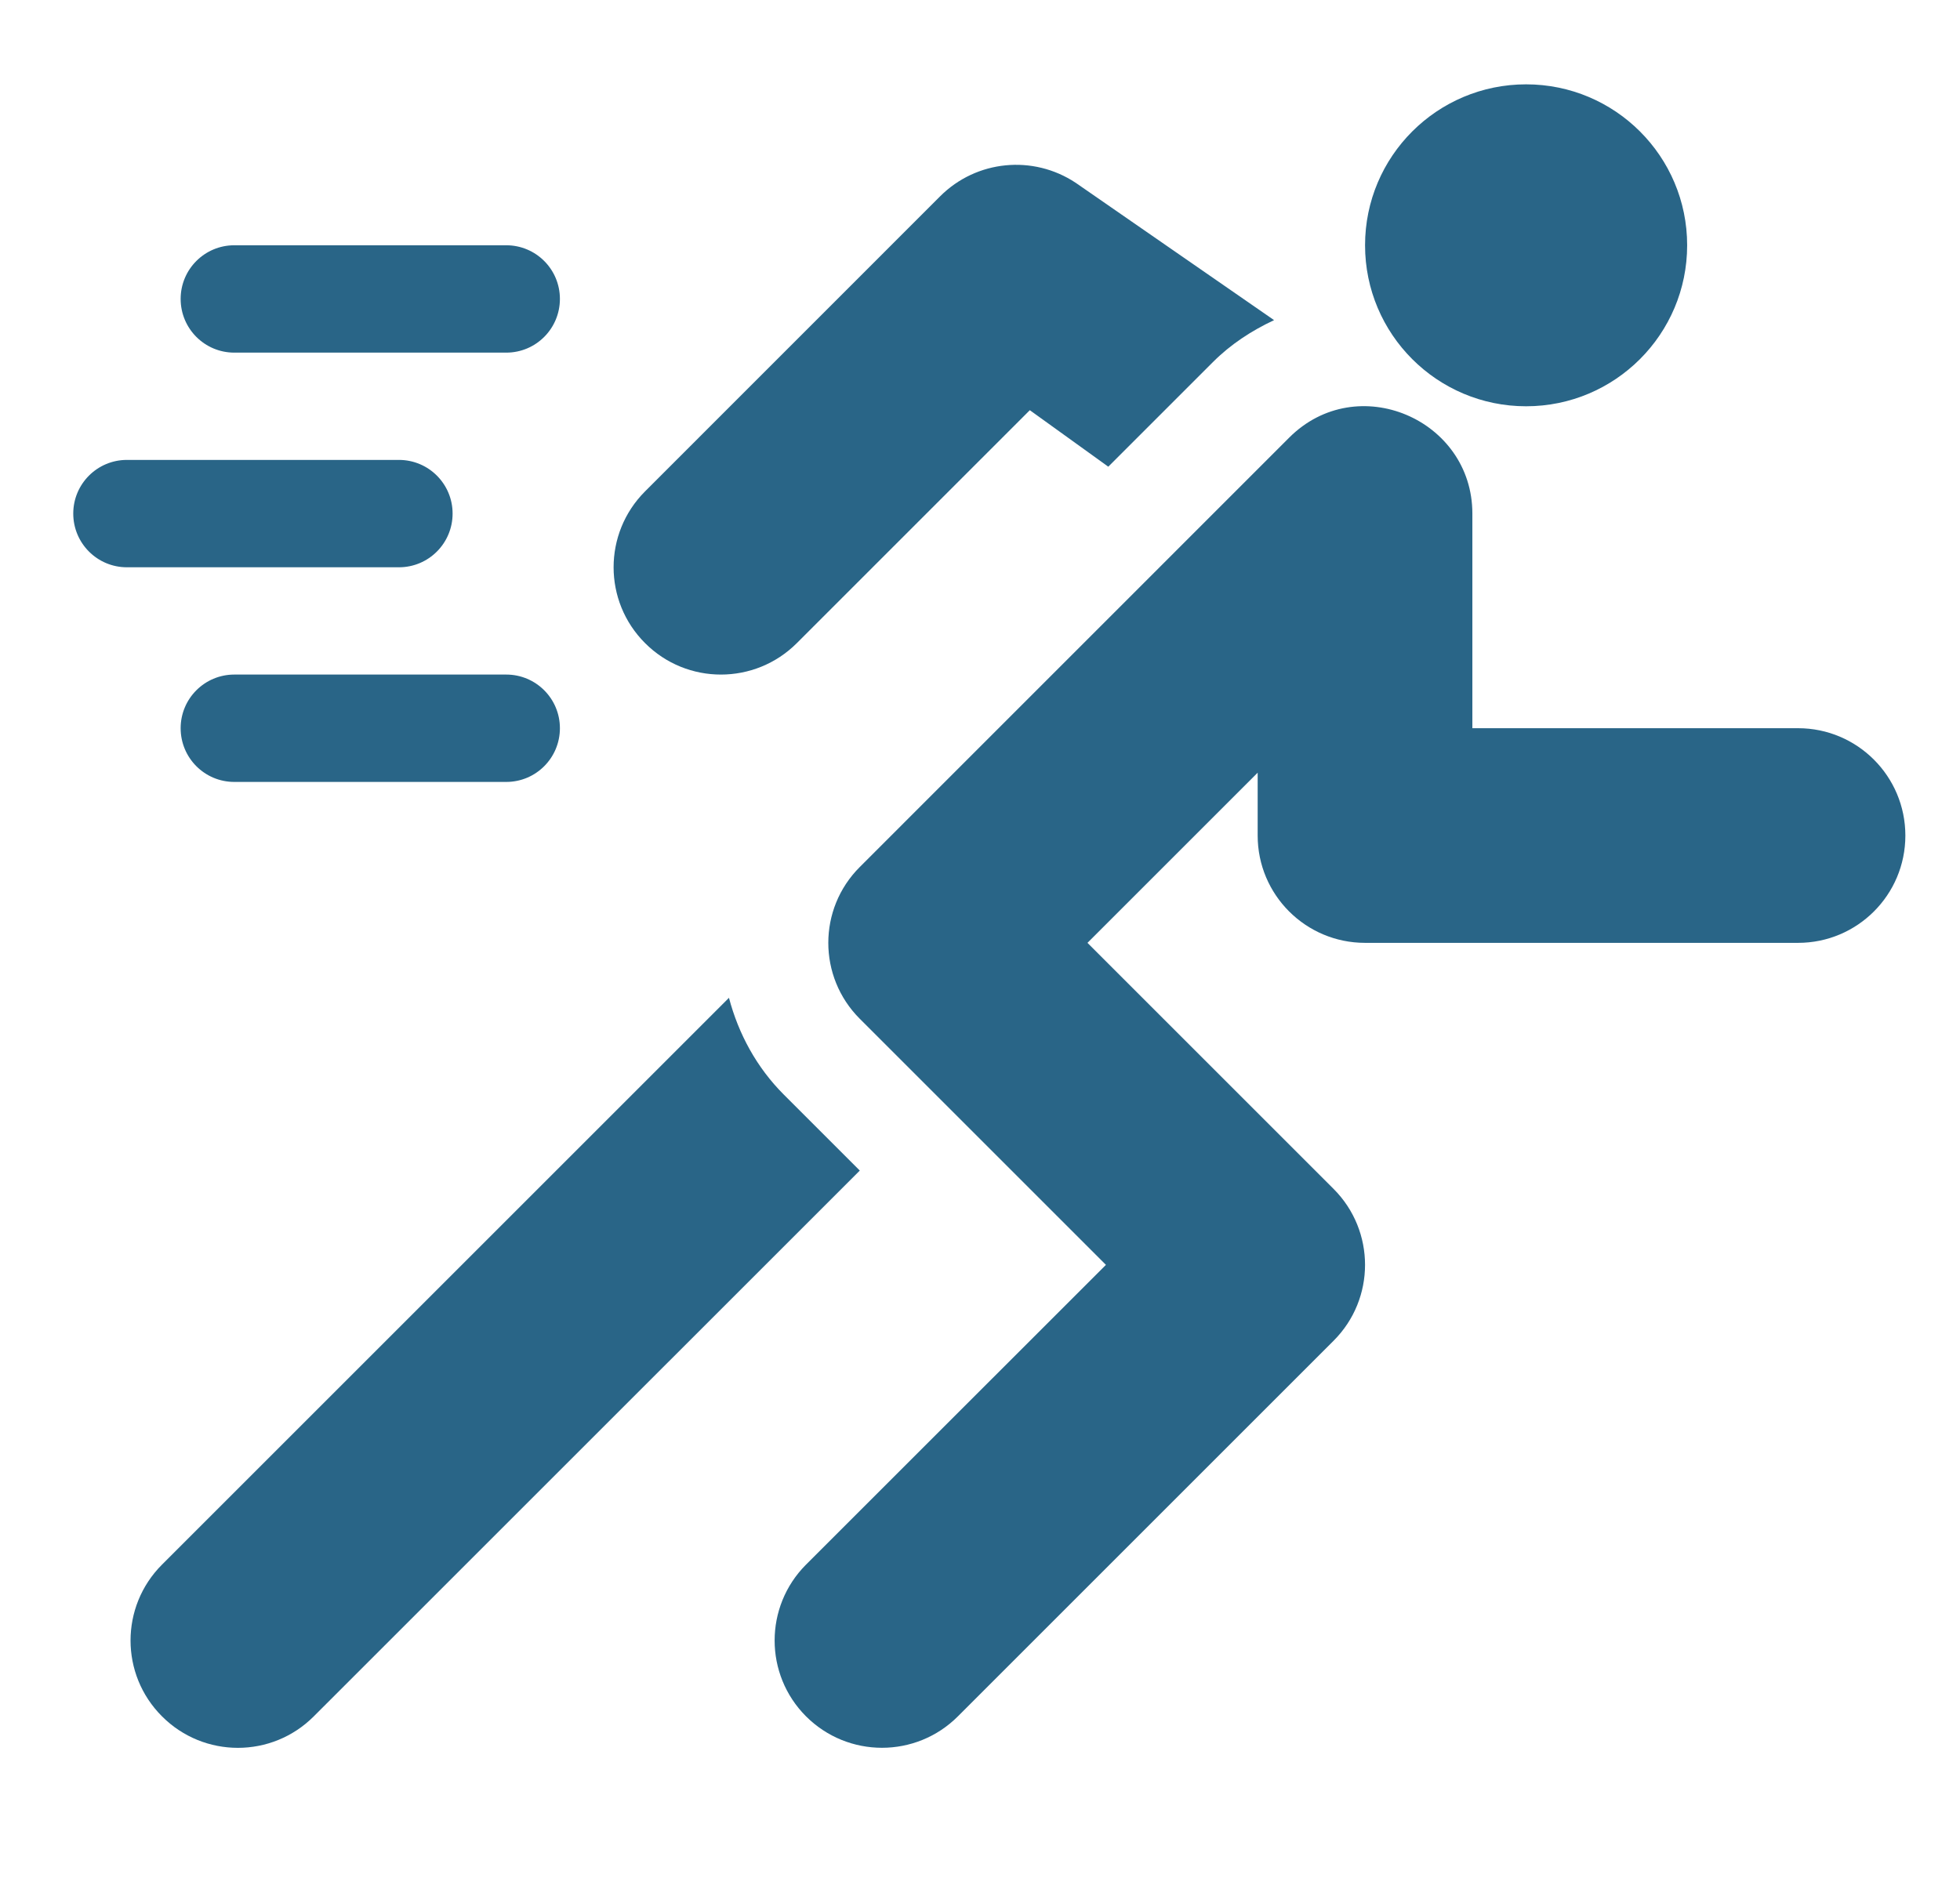
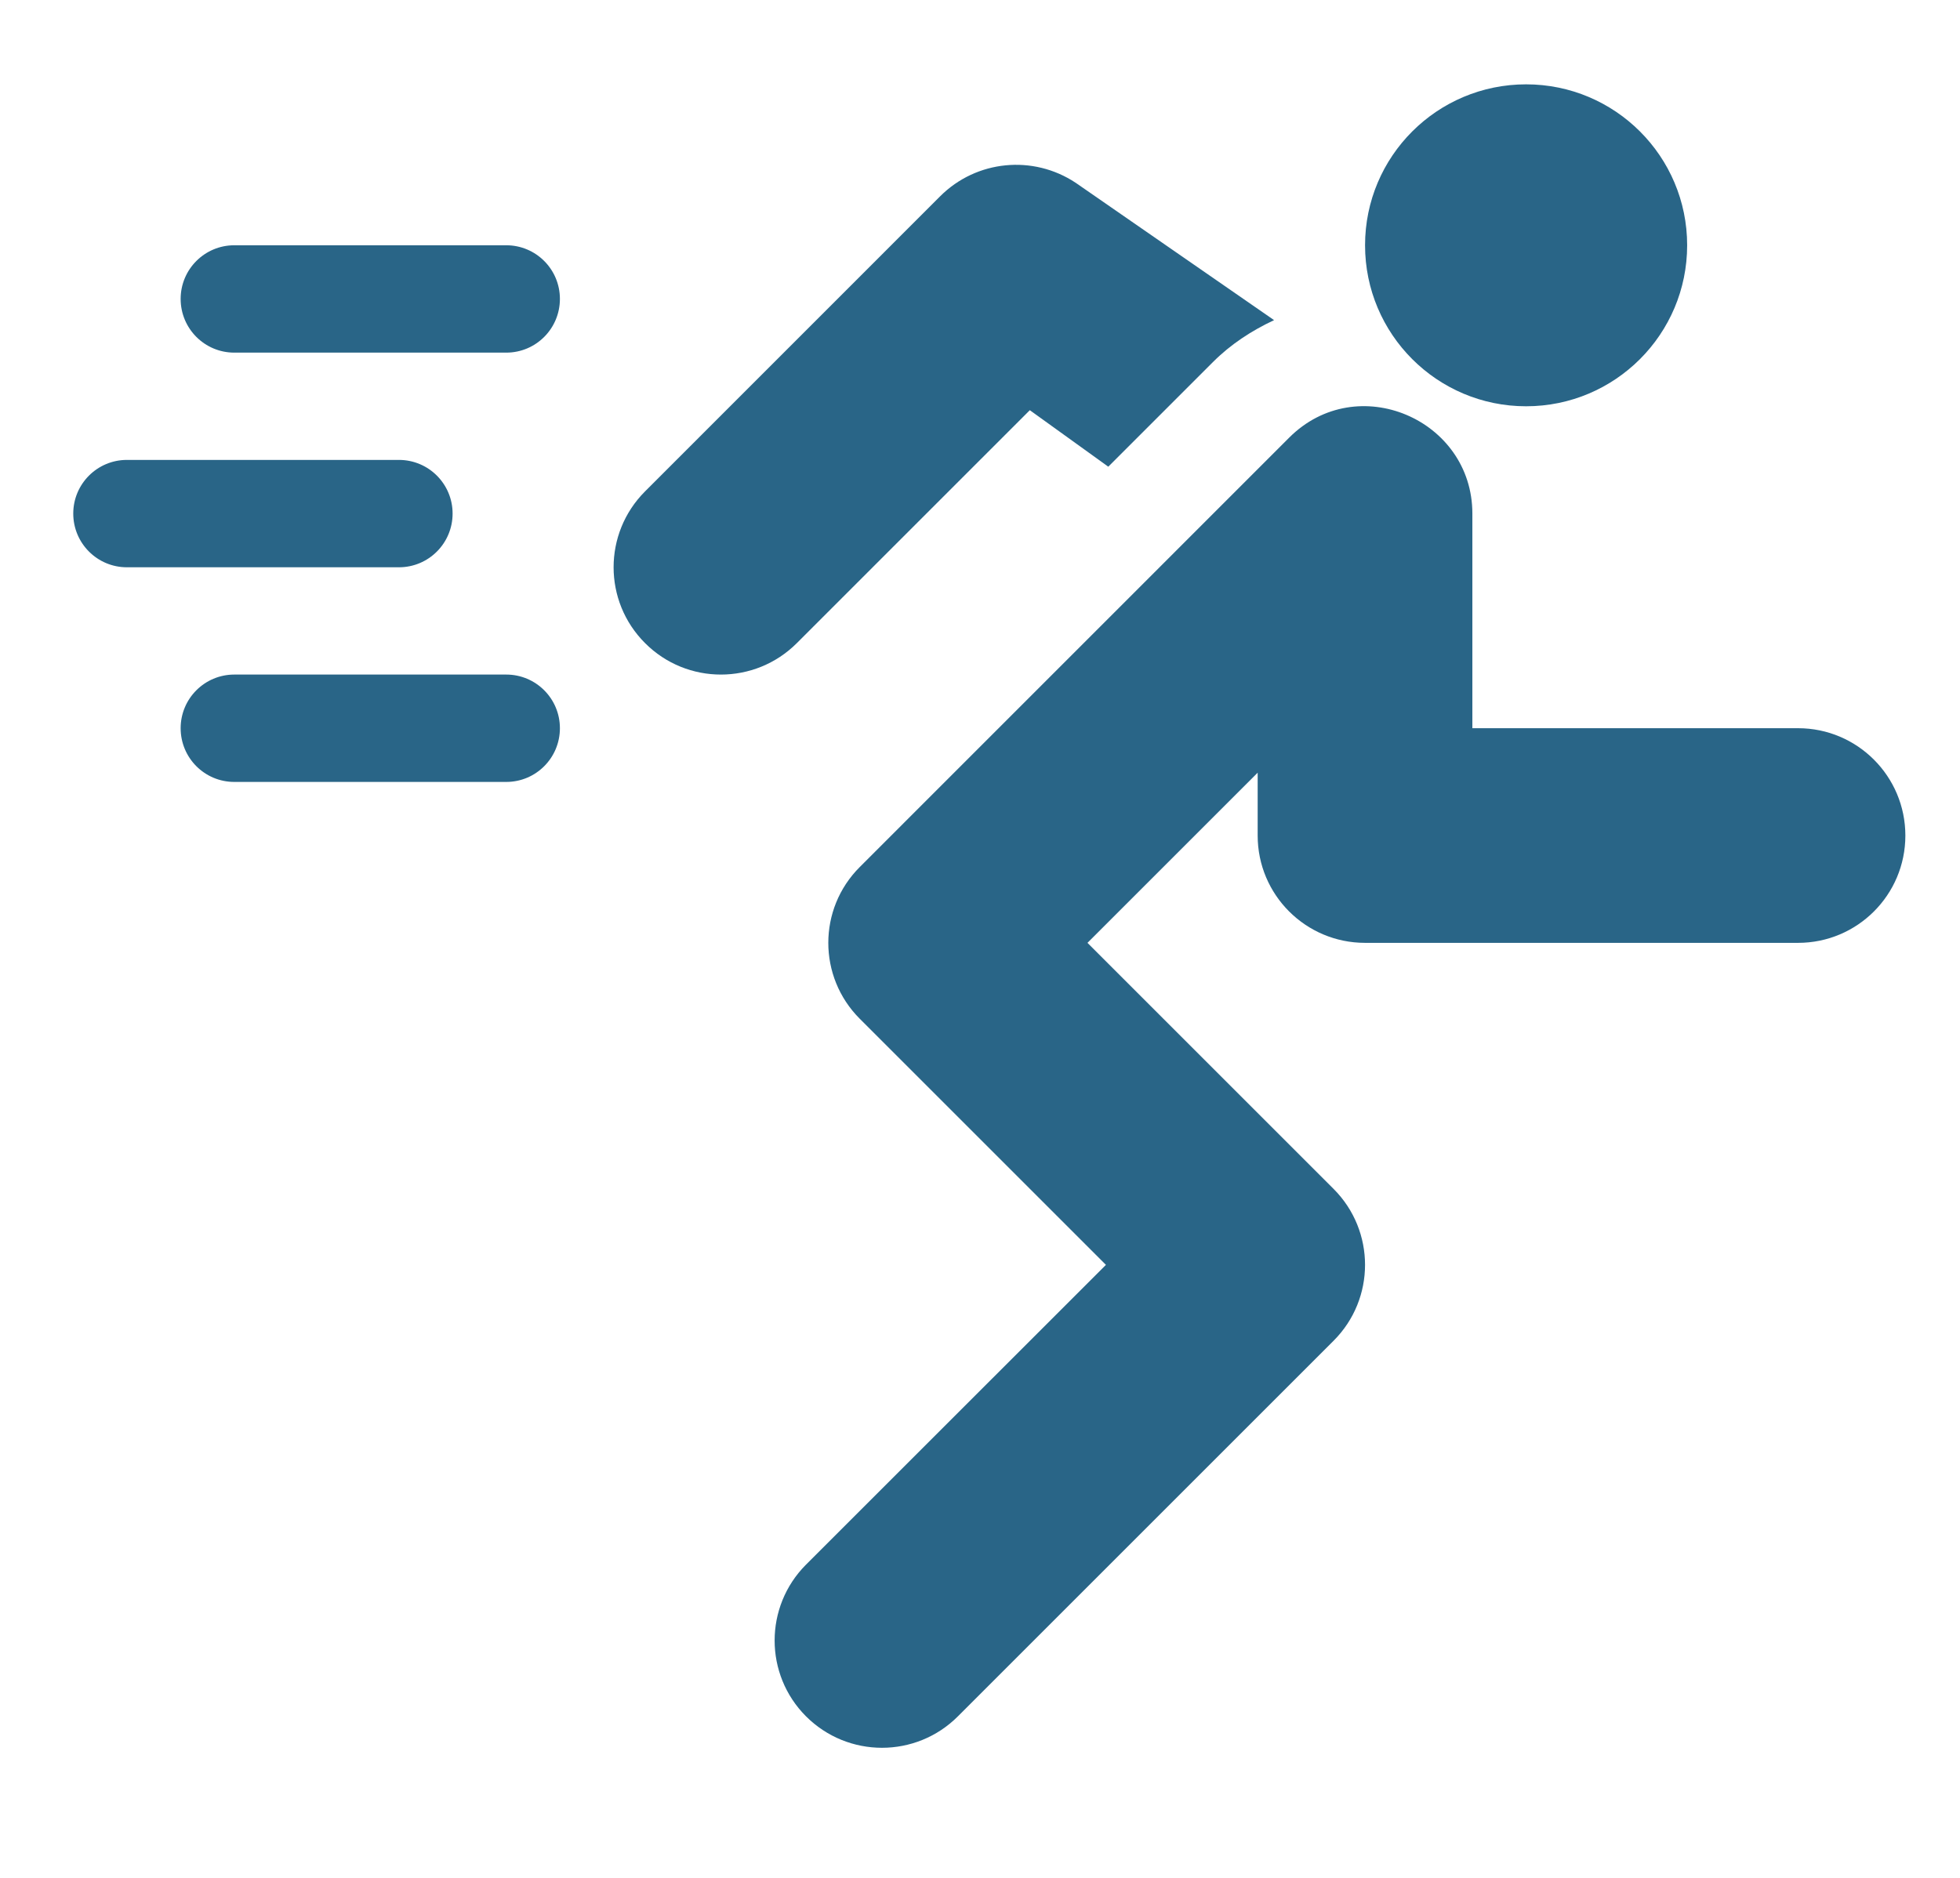
<svg xmlns="http://www.w3.org/2000/svg" width="24" height="23" viewBox="0 0 24 23" fill="none">
  <g id="Frame" clip-path="url(#clip0_54989_6748)">
    <g id="Group">
      <path id="Vector" d="M6.199 3.004H2.869C2.506 3.004 2.212 3.298 2.212 3.661C2.212 4.025 2.506 4.319 2.869 4.319H6.199C6.562 4.319 6.856 4.025 6.856 3.661C6.856 3.298 6.562 3.004 6.199 3.004ZM6.199 8.262H2.869C2.506 8.262 2.212 8.556 2.212 8.919C2.212 9.283 2.506 9.577 2.869 9.577H6.199C6.562 9.577 6.856 9.283 6.856 8.919C6.856 8.556 6.562 8.262 6.199 8.262ZM4.885 5.633H1.554C1.191 5.633 0.897 5.927 0.897 6.29C0.897 6.654 1.191 6.948 1.554 6.948H4.885C5.248 6.948 5.542 6.654 5.542 6.29C5.542 5.927 5.248 5.633 4.885 5.633ZM22.017 8.919H18.029V6.29C18.029 5.136 16.617 4.528 15.785 5.361L10.528 10.619C10.014 11.132 10.014 11.964 10.528 12.478L13.542 15.492L9.87 19.163C9.357 19.677 9.357 20.509 9.87 21.022C10.384 21.535 11.216 21.535 11.729 21.022L16.33 16.421C16.843 15.908 16.843 15.076 16.33 14.562L13.316 11.548L15.4 9.464V10.234C15.4 10.96 15.989 11.548 16.715 11.548H22.017C22.743 11.548 23.331 10.96 23.331 10.234C23.331 9.508 22.743 8.919 22.017 8.919ZM13.172 2.239C12.649 1.892 11.956 1.961 11.513 2.403L7.899 6.018C7.385 6.532 7.385 7.364 7.899 7.877C8.412 8.391 9.244 8.39 9.757 7.877L12.61 5.024L13.571 5.716L14.855 4.432C15.07 4.217 15.324 4.051 15.601 3.921L13.172 2.239Z" fill="#296587" />
-       <path id="Vector_2" d="M9.598 13.407C9.265 13.074 9.043 12.664 8.926 12.221L1.984 19.163C1.47 19.677 1.47 20.509 1.984 21.022C2.497 21.536 3.329 21.536 3.842 21.022L10.528 14.337L9.598 13.407Z" fill="#296587" />
      <path id="Vector_3" d="M18.687 4.976C19.776 4.976 20.659 4.093 20.659 3.004C20.659 1.915 19.776 1.033 18.687 1.033C17.598 1.033 16.715 1.915 16.715 3.004C16.715 4.093 17.598 4.976 18.687 4.976Z" fill="#296587" />
    </g>
  </g>
  <defs>
    <clipPath id="clip0_54989_6748">
      <rect width="22.434" height="22.434" fill="white" transform="translate(0.897 0.003)" />
    </clipPath>
  </defs>
</svg>